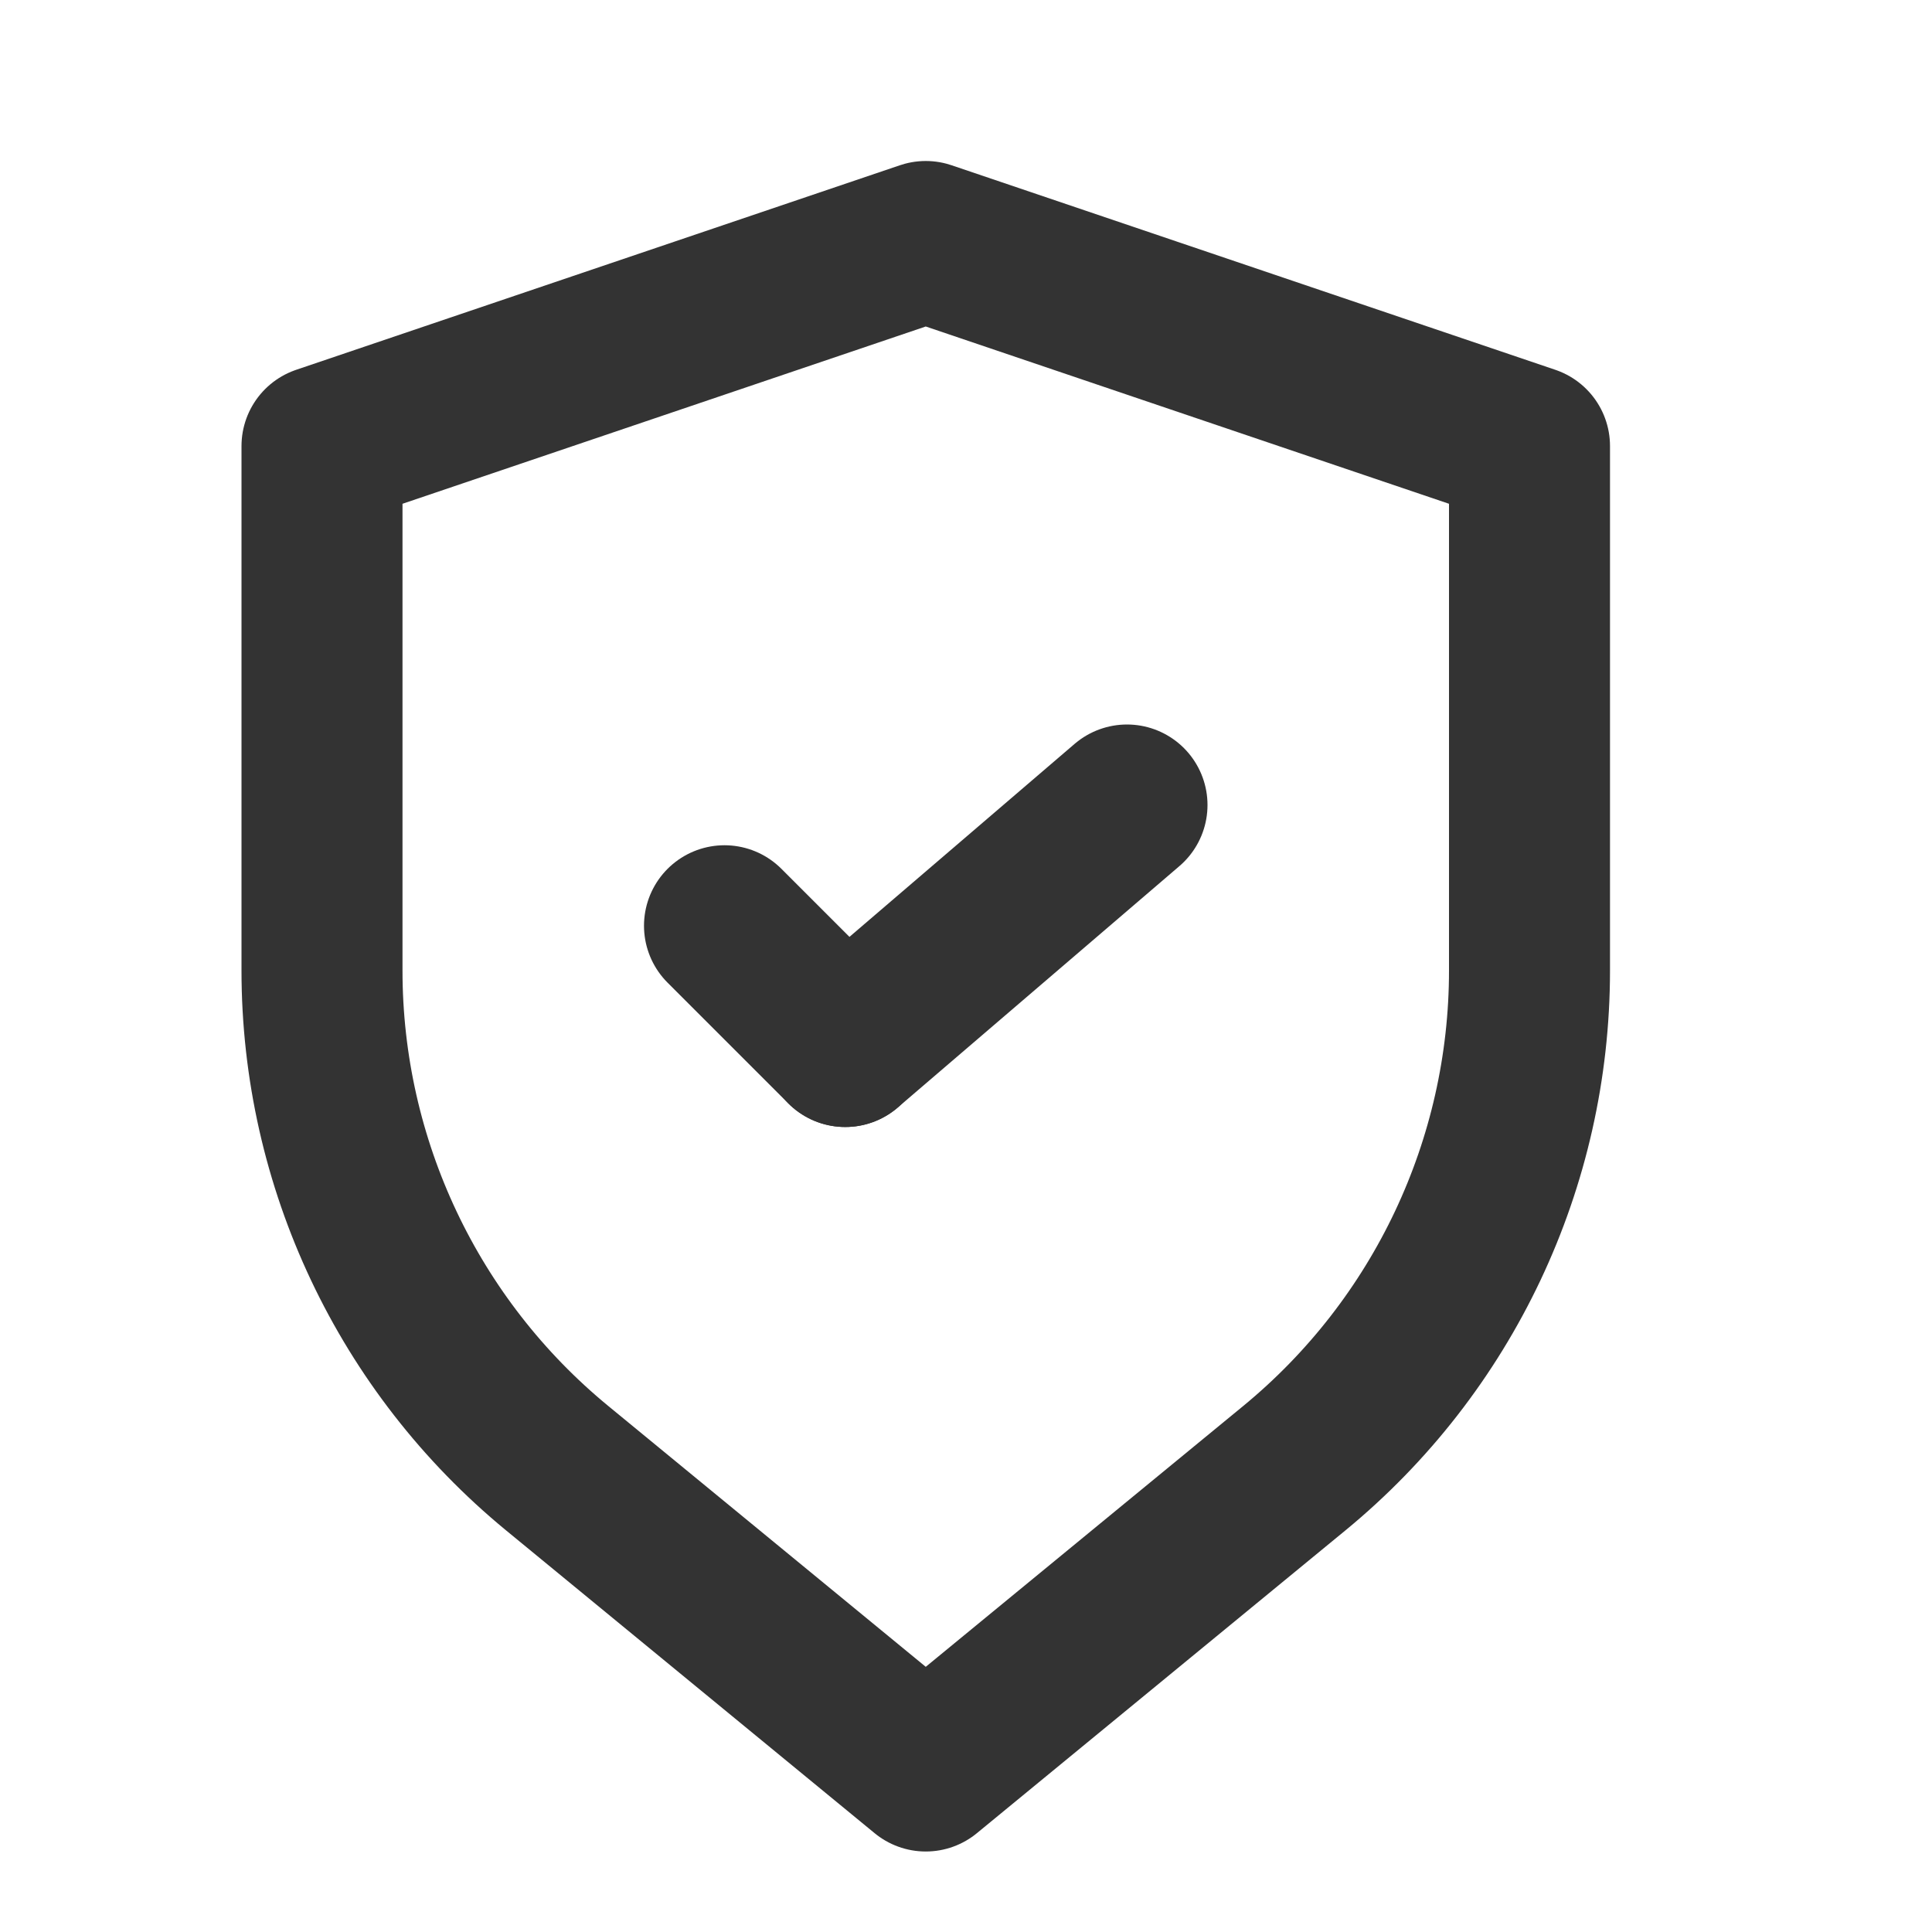
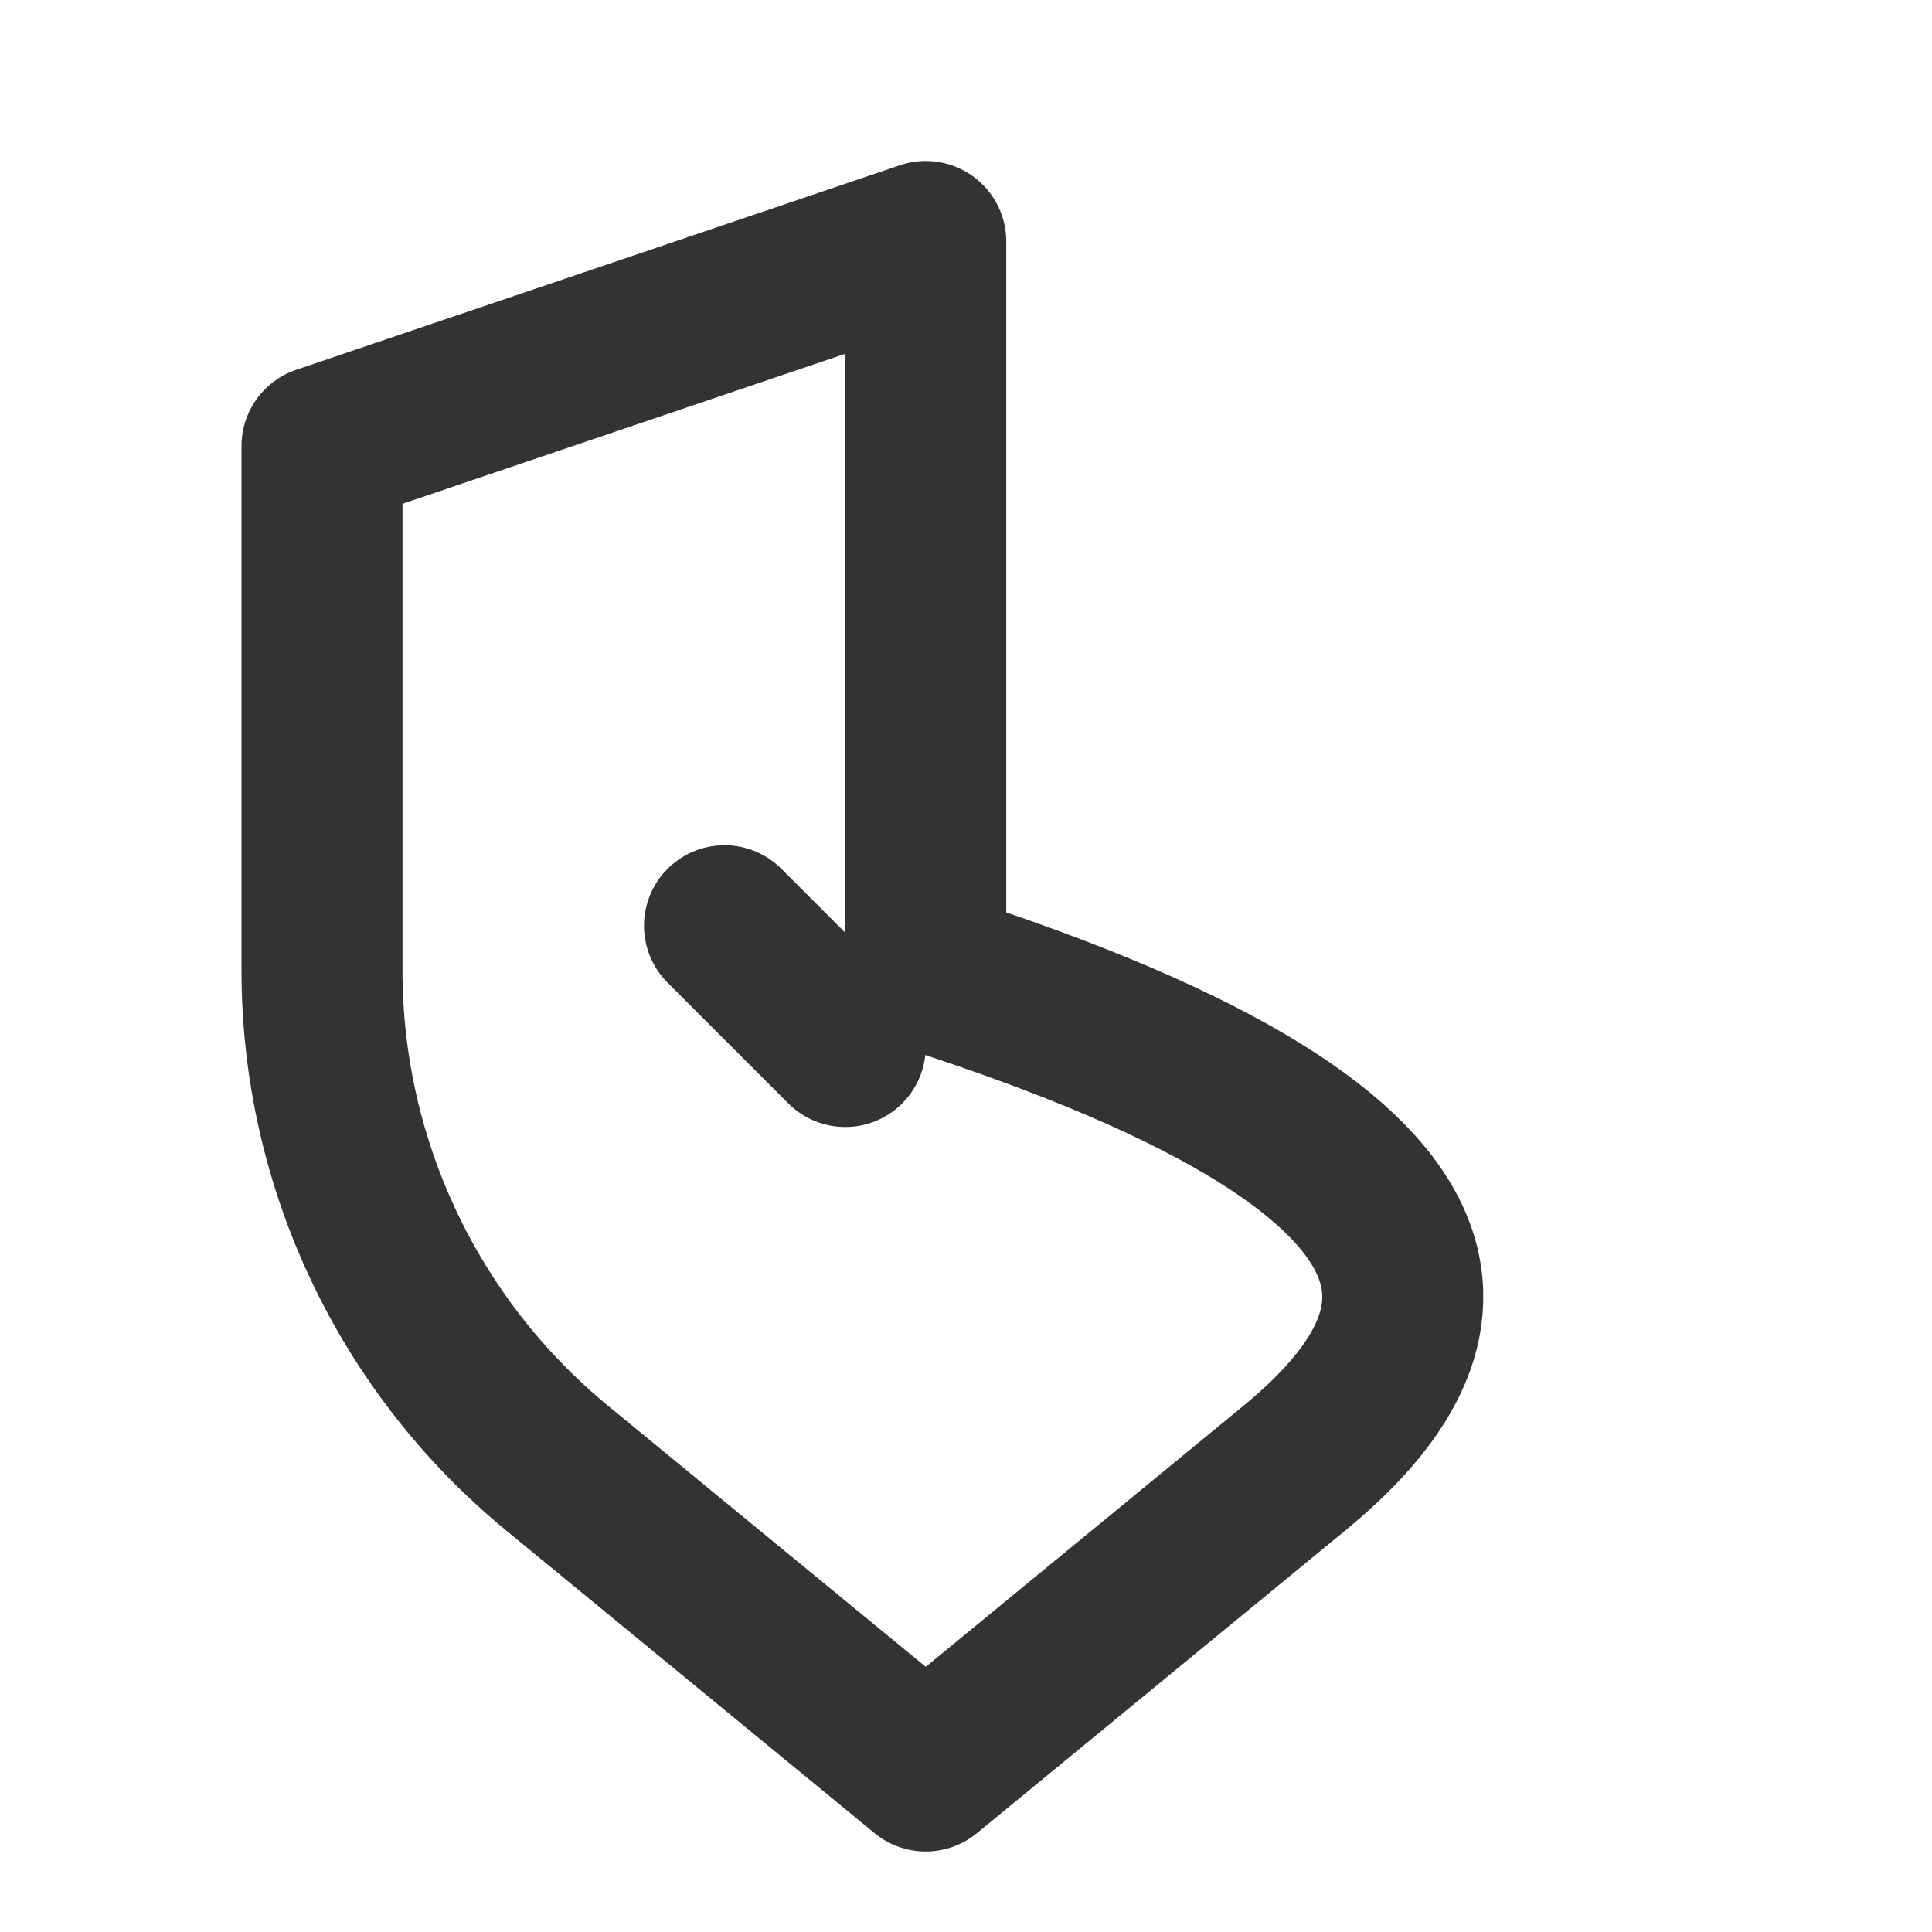
<svg xmlns="http://www.w3.org/2000/svg" width="800px" height="800px" viewBox="0 0 24 24" fill="none">
-   <path d="M4 5.541L11.5 3L19 5.541V12.057C19 14.451 17.928 16.718 16.079 18.238L11.5 22L6.921 18.238C5.072 16.718 4 14.451 4 12.057V5.541Z" stroke="#333333" stroke-width="2" stroke-linecap="round" stroke-linejoin="round" />
-   <path d="M14 10L10.5 13" stroke="#333333" stroke-width="2" stroke-linecap="round" stroke-linejoin="round" />
+   <path d="M4 5.541L11.5 3V12.057C19 14.451 17.928 16.718 16.079 18.238L11.5 22L6.921 18.238C5.072 16.718 4 14.451 4 12.057V5.541Z" stroke="#333333" stroke-width="2" stroke-linecap="round" stroke-linejoin="round" />
  <path d="M9 11.5L10.5 13" stroke="#333333" stroke-width="2" stroke-linecap="round" stroke-linejoin="round" />
</svg>